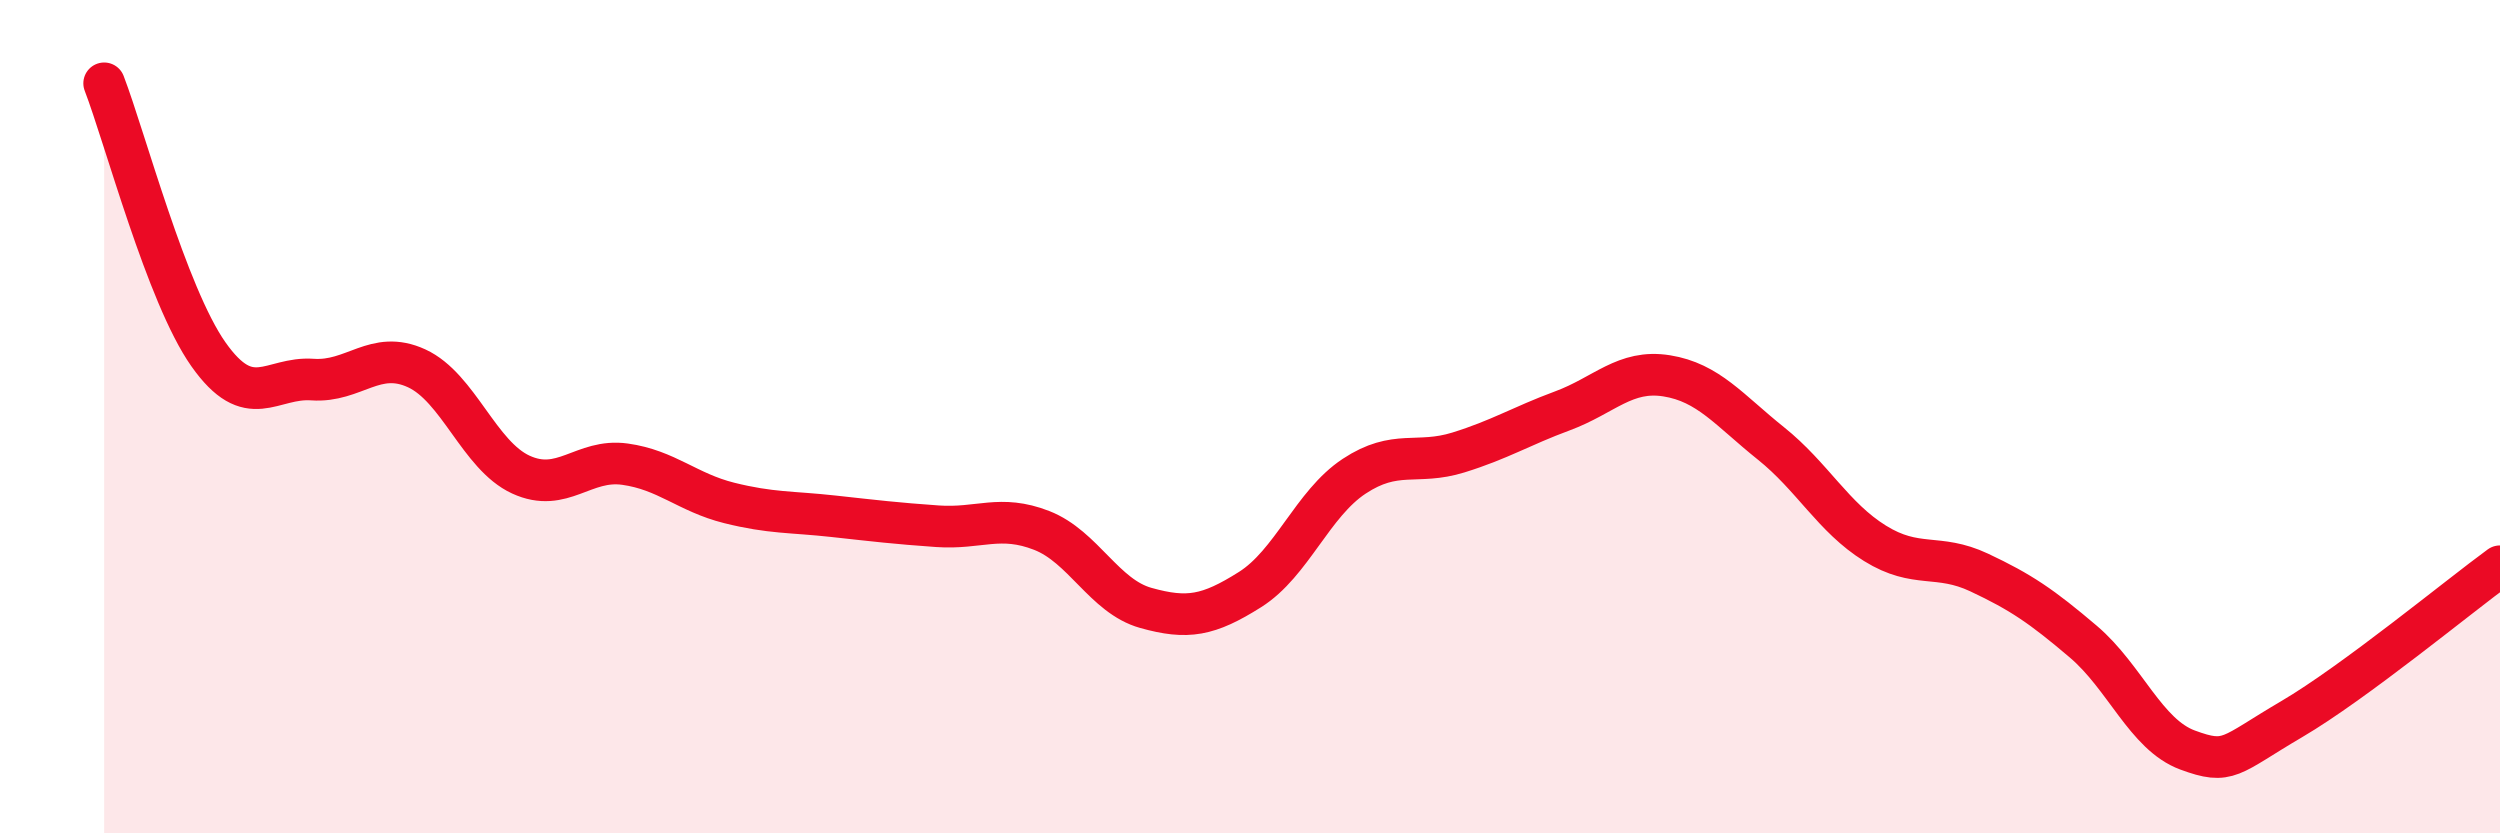
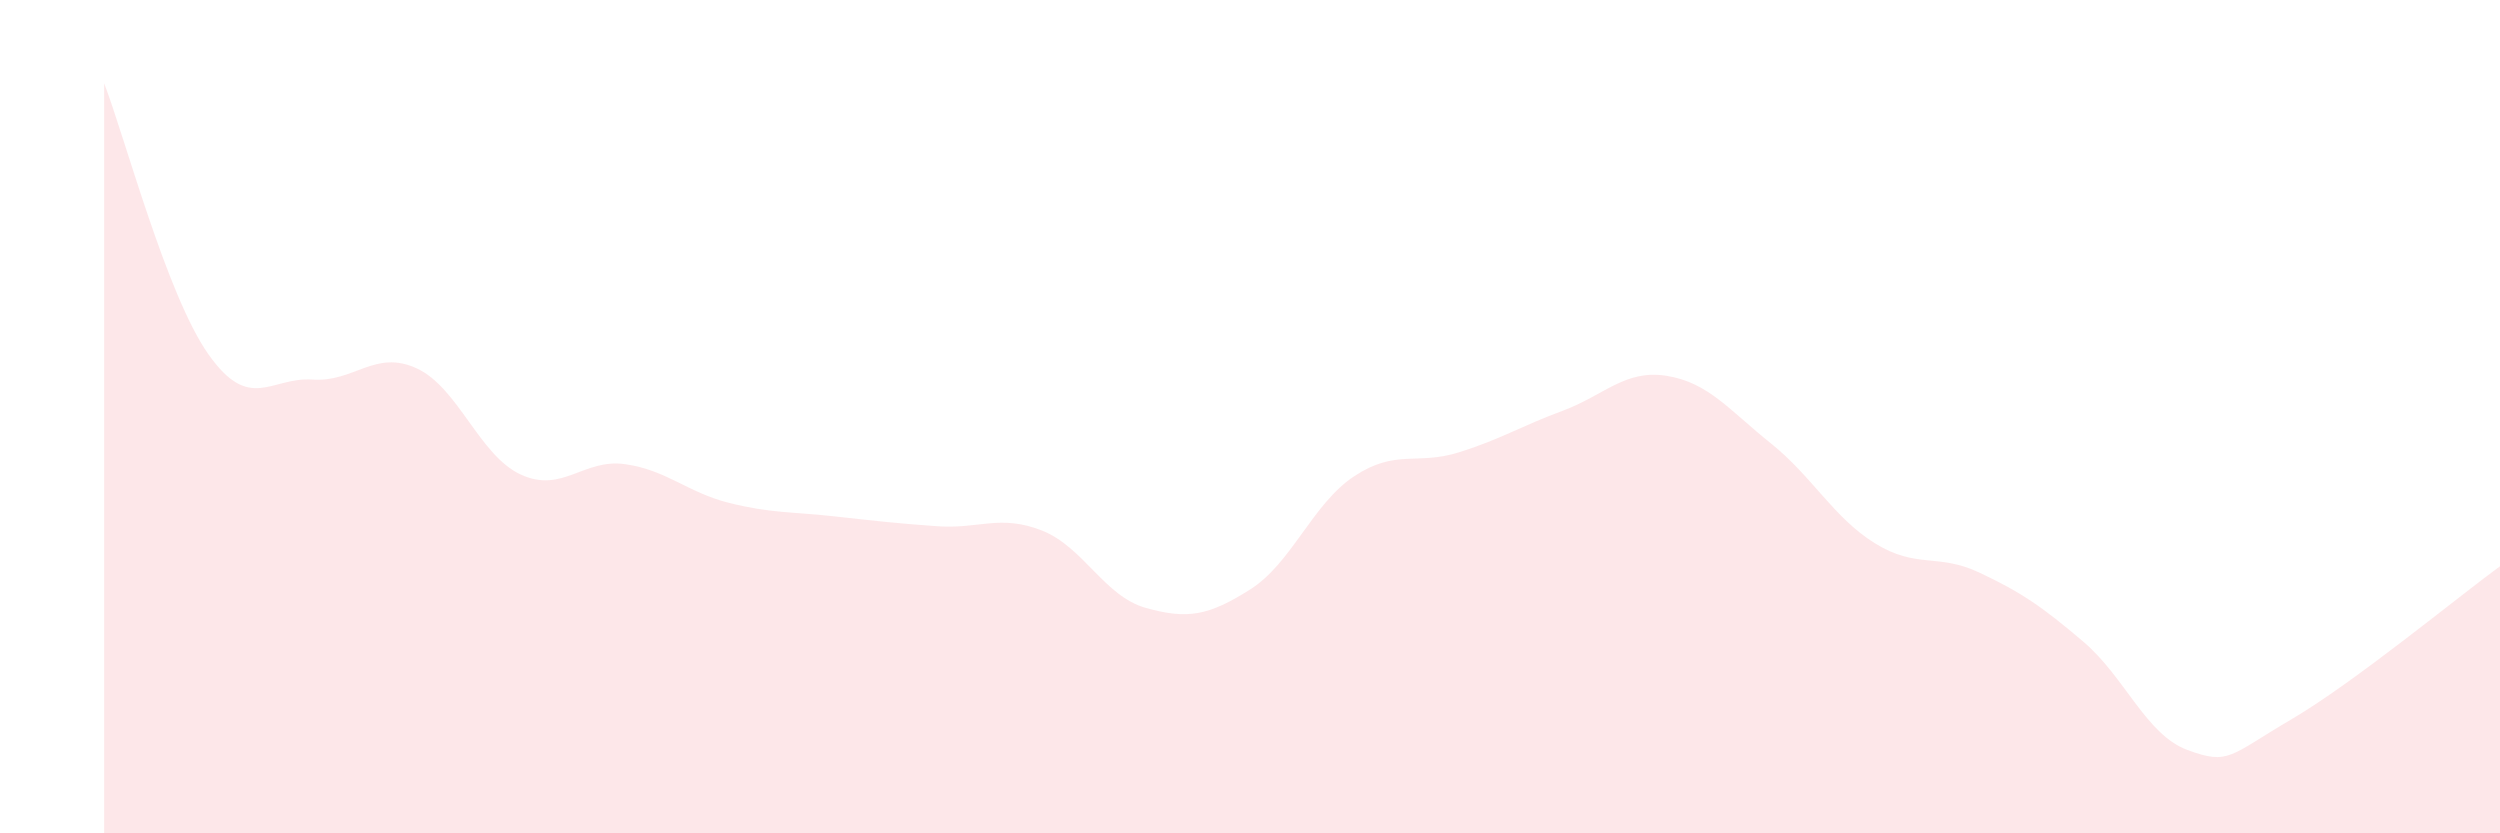
<svg xmlns="http://www.w3.org/2000/svg" width="60" height="20" viewBox="0 0 60 20">
  <path d="M 2.5,2 C 3,3.3 4,7.08 5,8.5 C 6,9.92 6.5,9.04 7.5,9.11 C 8.5,9.18 9,8.38 10,8.84 C 11,9.3 11.5,10.93 12.5,11.39 C 13.5,11.85 14,11 15,11.14 C 16,11.28 16.5,11.82 17.5,12.07 C 18.5,12.32 19,12.28 20,12.39 C 21,12.5 21.5,12.56 22.5,12.63 C 23.5,12.7 24,12.34 25,12.73 C 26,13.12 26.5,14.31 27.5,14.59 C 28.5,14.87 29,14.78 30,14.15 C 31,13.52 31.5,12.09 32.5,11.43 C 33.5,10.77 34,11.17 35,10.86 C 36,10.55 36.5,10.23 37.5,9.86 C 38.5,9.49 39,8.86 40,9.02 C 41,9.18 41.5,9.84 42.5,10.64 C 43.5,11.44 44,12.42 45,13.04 C 46,13.66 46.5,13.27 47.5,13.74 C 48.5,14.21 49,14.55 50,15.4 C 51,16.25 51.5,17.63 52.5,18 C 53.5,18.37 53.5,18.14 55,17.26 C 56.5,16.38 59,14.32 60,13.59L60 20L2.5 20Z" fill="#EB0A25" opacity="0.1" stroke-linecap="round" stroke-linejoin="round" />
-   <path d="M 2.5,2 C 3,3.3 4,7.08 5,8.5 C 6,9.92 6.5,9.04 7.5,9.11 C 8.5,9.18 9,8.38 10,8.84 C 11,9.3 11.5,10.93 12.5,11.39 C 13.5,11.85 14,11 15,11.14 C 16,11.28 16.5,11.82 17.5,12.07 C 18.5,12.32 19,12.28 20,12.39 C 21,12.5 21.5,12.56 22.5,12.63 C 23.5,12.7 24,12.34 25,12.73 C 26,13.12 26.5,14.31 27.5,14.59 C 28.5,14.87 29,14.78 30,14.15 C 31,13.52 31.5,12.09 32.5,11.43 C 33.5,10.77 34,11.17 35,10.86 C 36,10.55 36.5,10.23 37.5,9.86 C 38.5,9.49 39,8.86 40,9.02 C 41,9.18 41.5,9.84 42.5,10.64 C 43.5,11.44 44,12.42 45,13.04 C 46,13.66 46.5,13.27 47.5,13.74 C 48.5,14.21 49,14.55 50,15.4 C 51,16.25 51.5,17.63 52.5,18 C 53.5,18.37 53.5,18.14 55,17.26 C 56.5,16.38 59,14.32 60,13.59" stroke="#EB0A25" stroke-width="1" fill="none" stroke-linecap="round" stroke-linejoin="round" />
</svg>